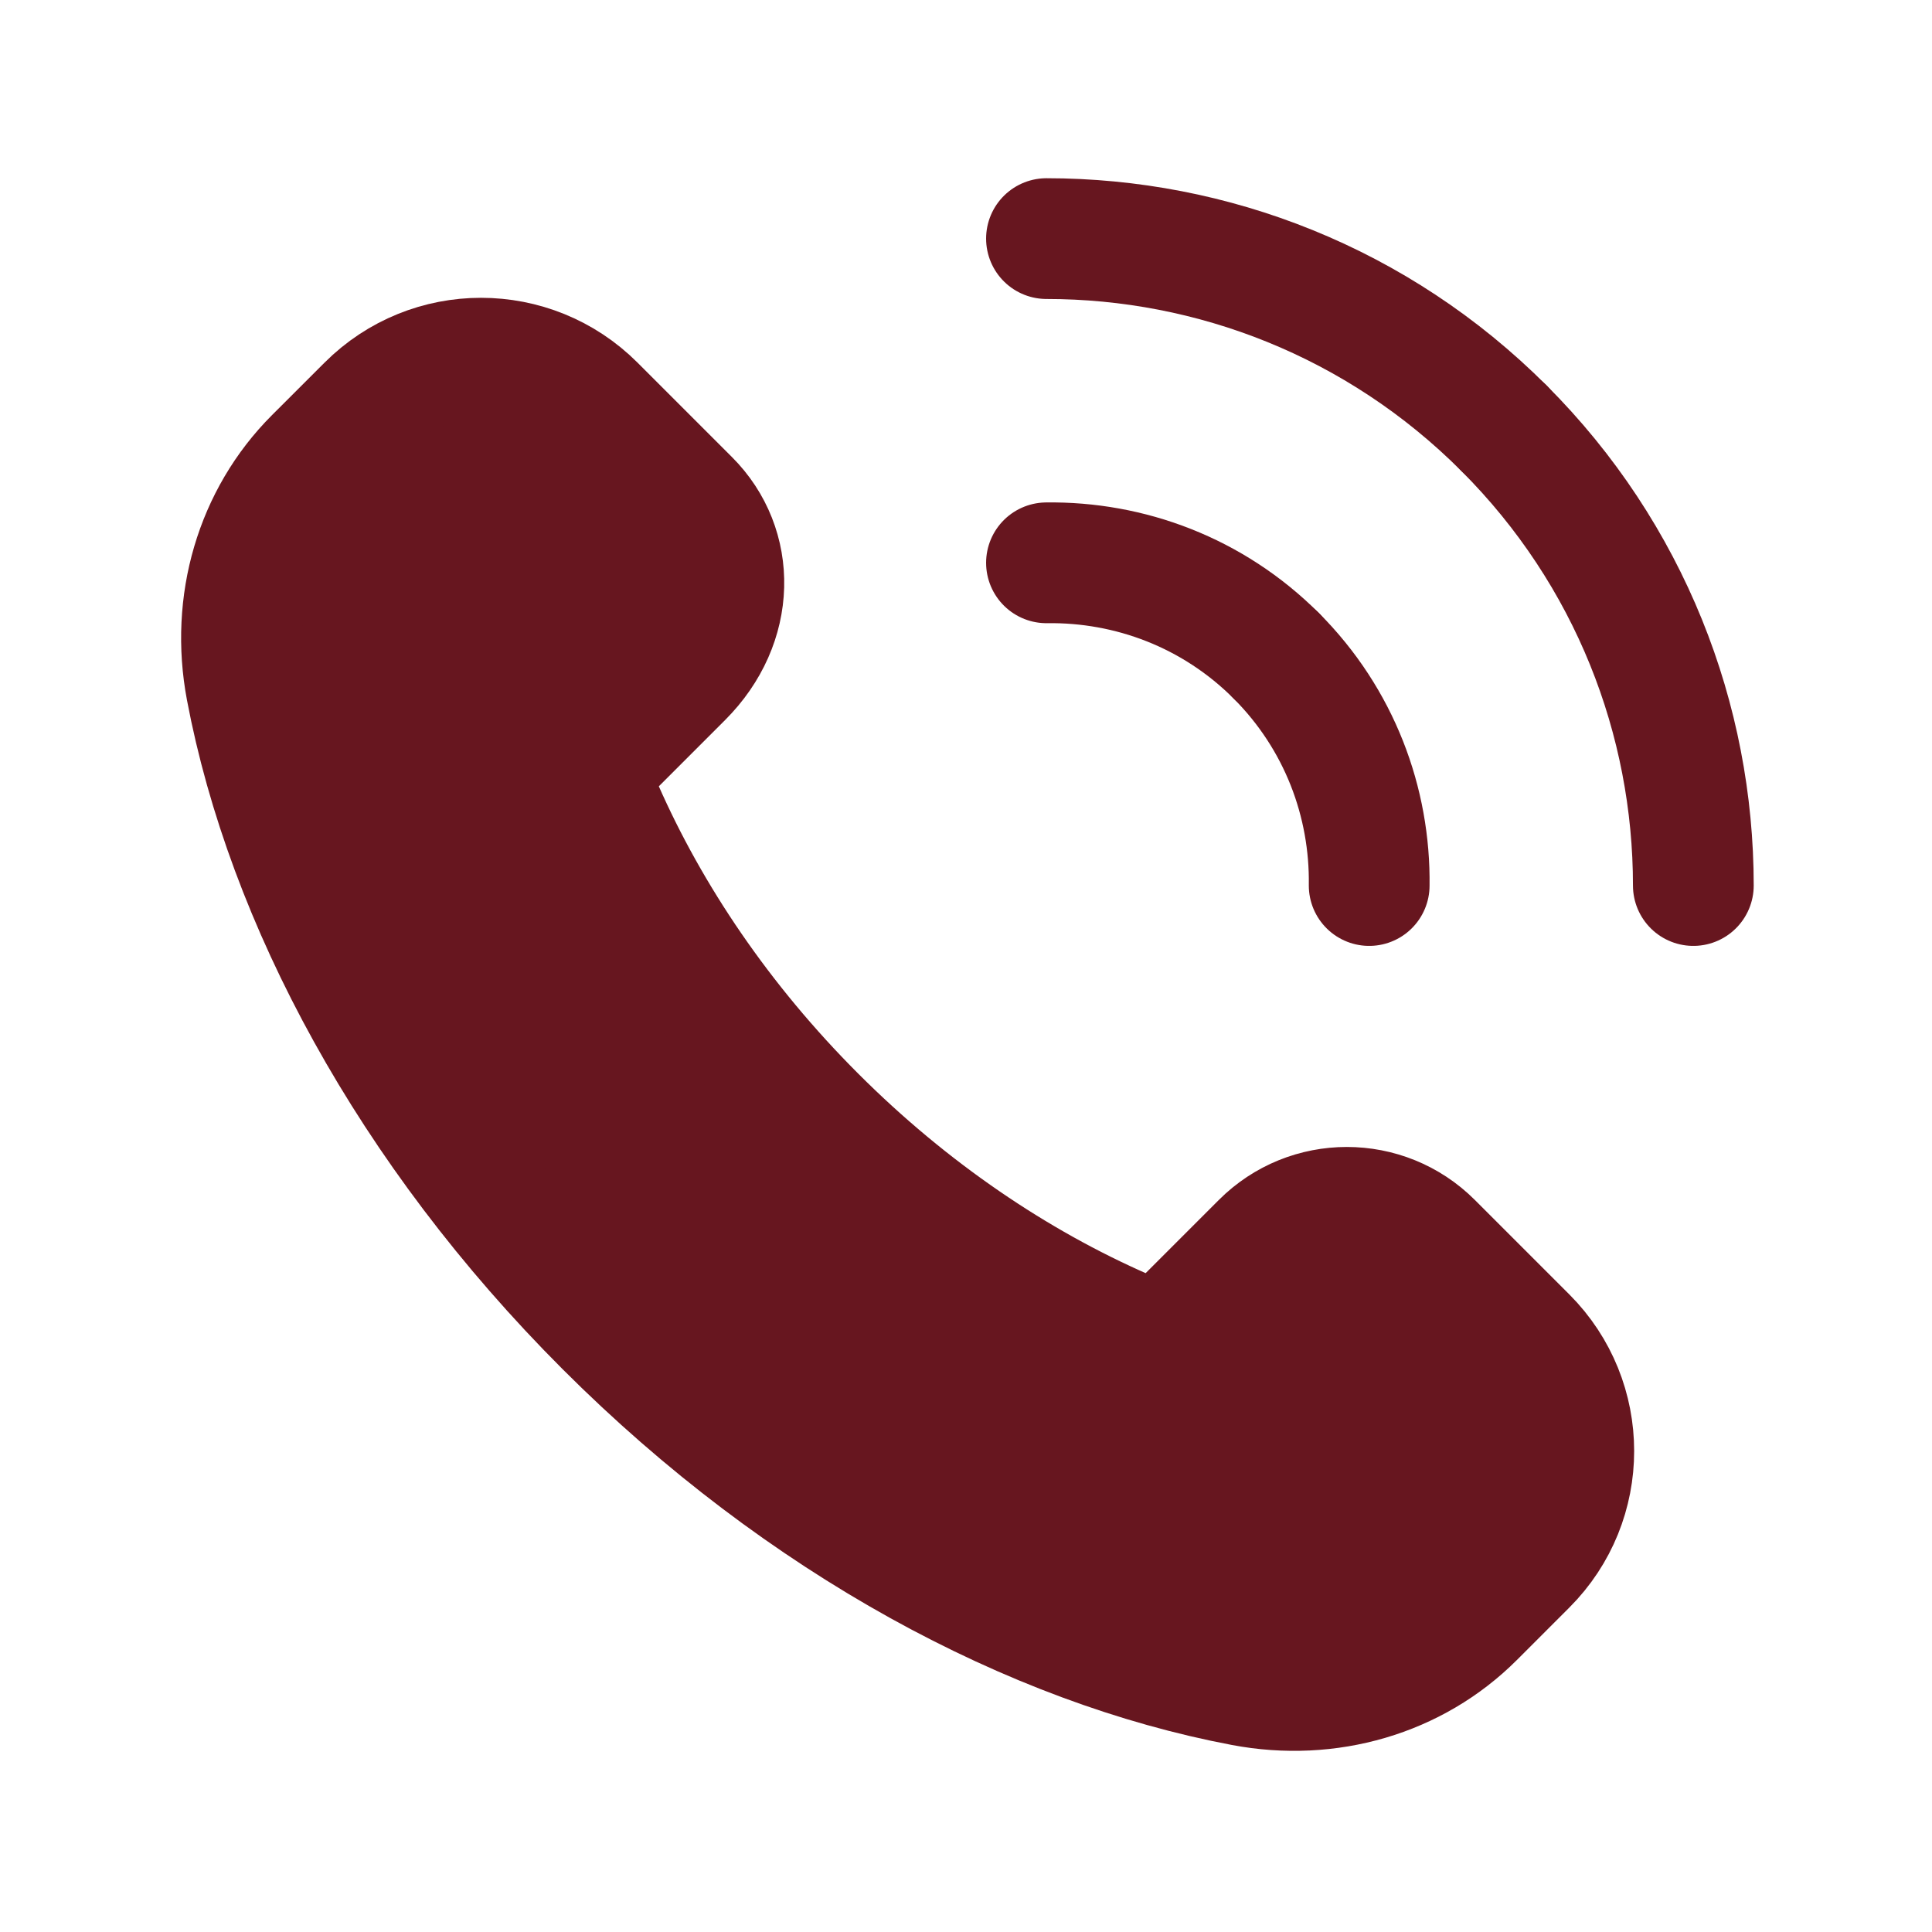
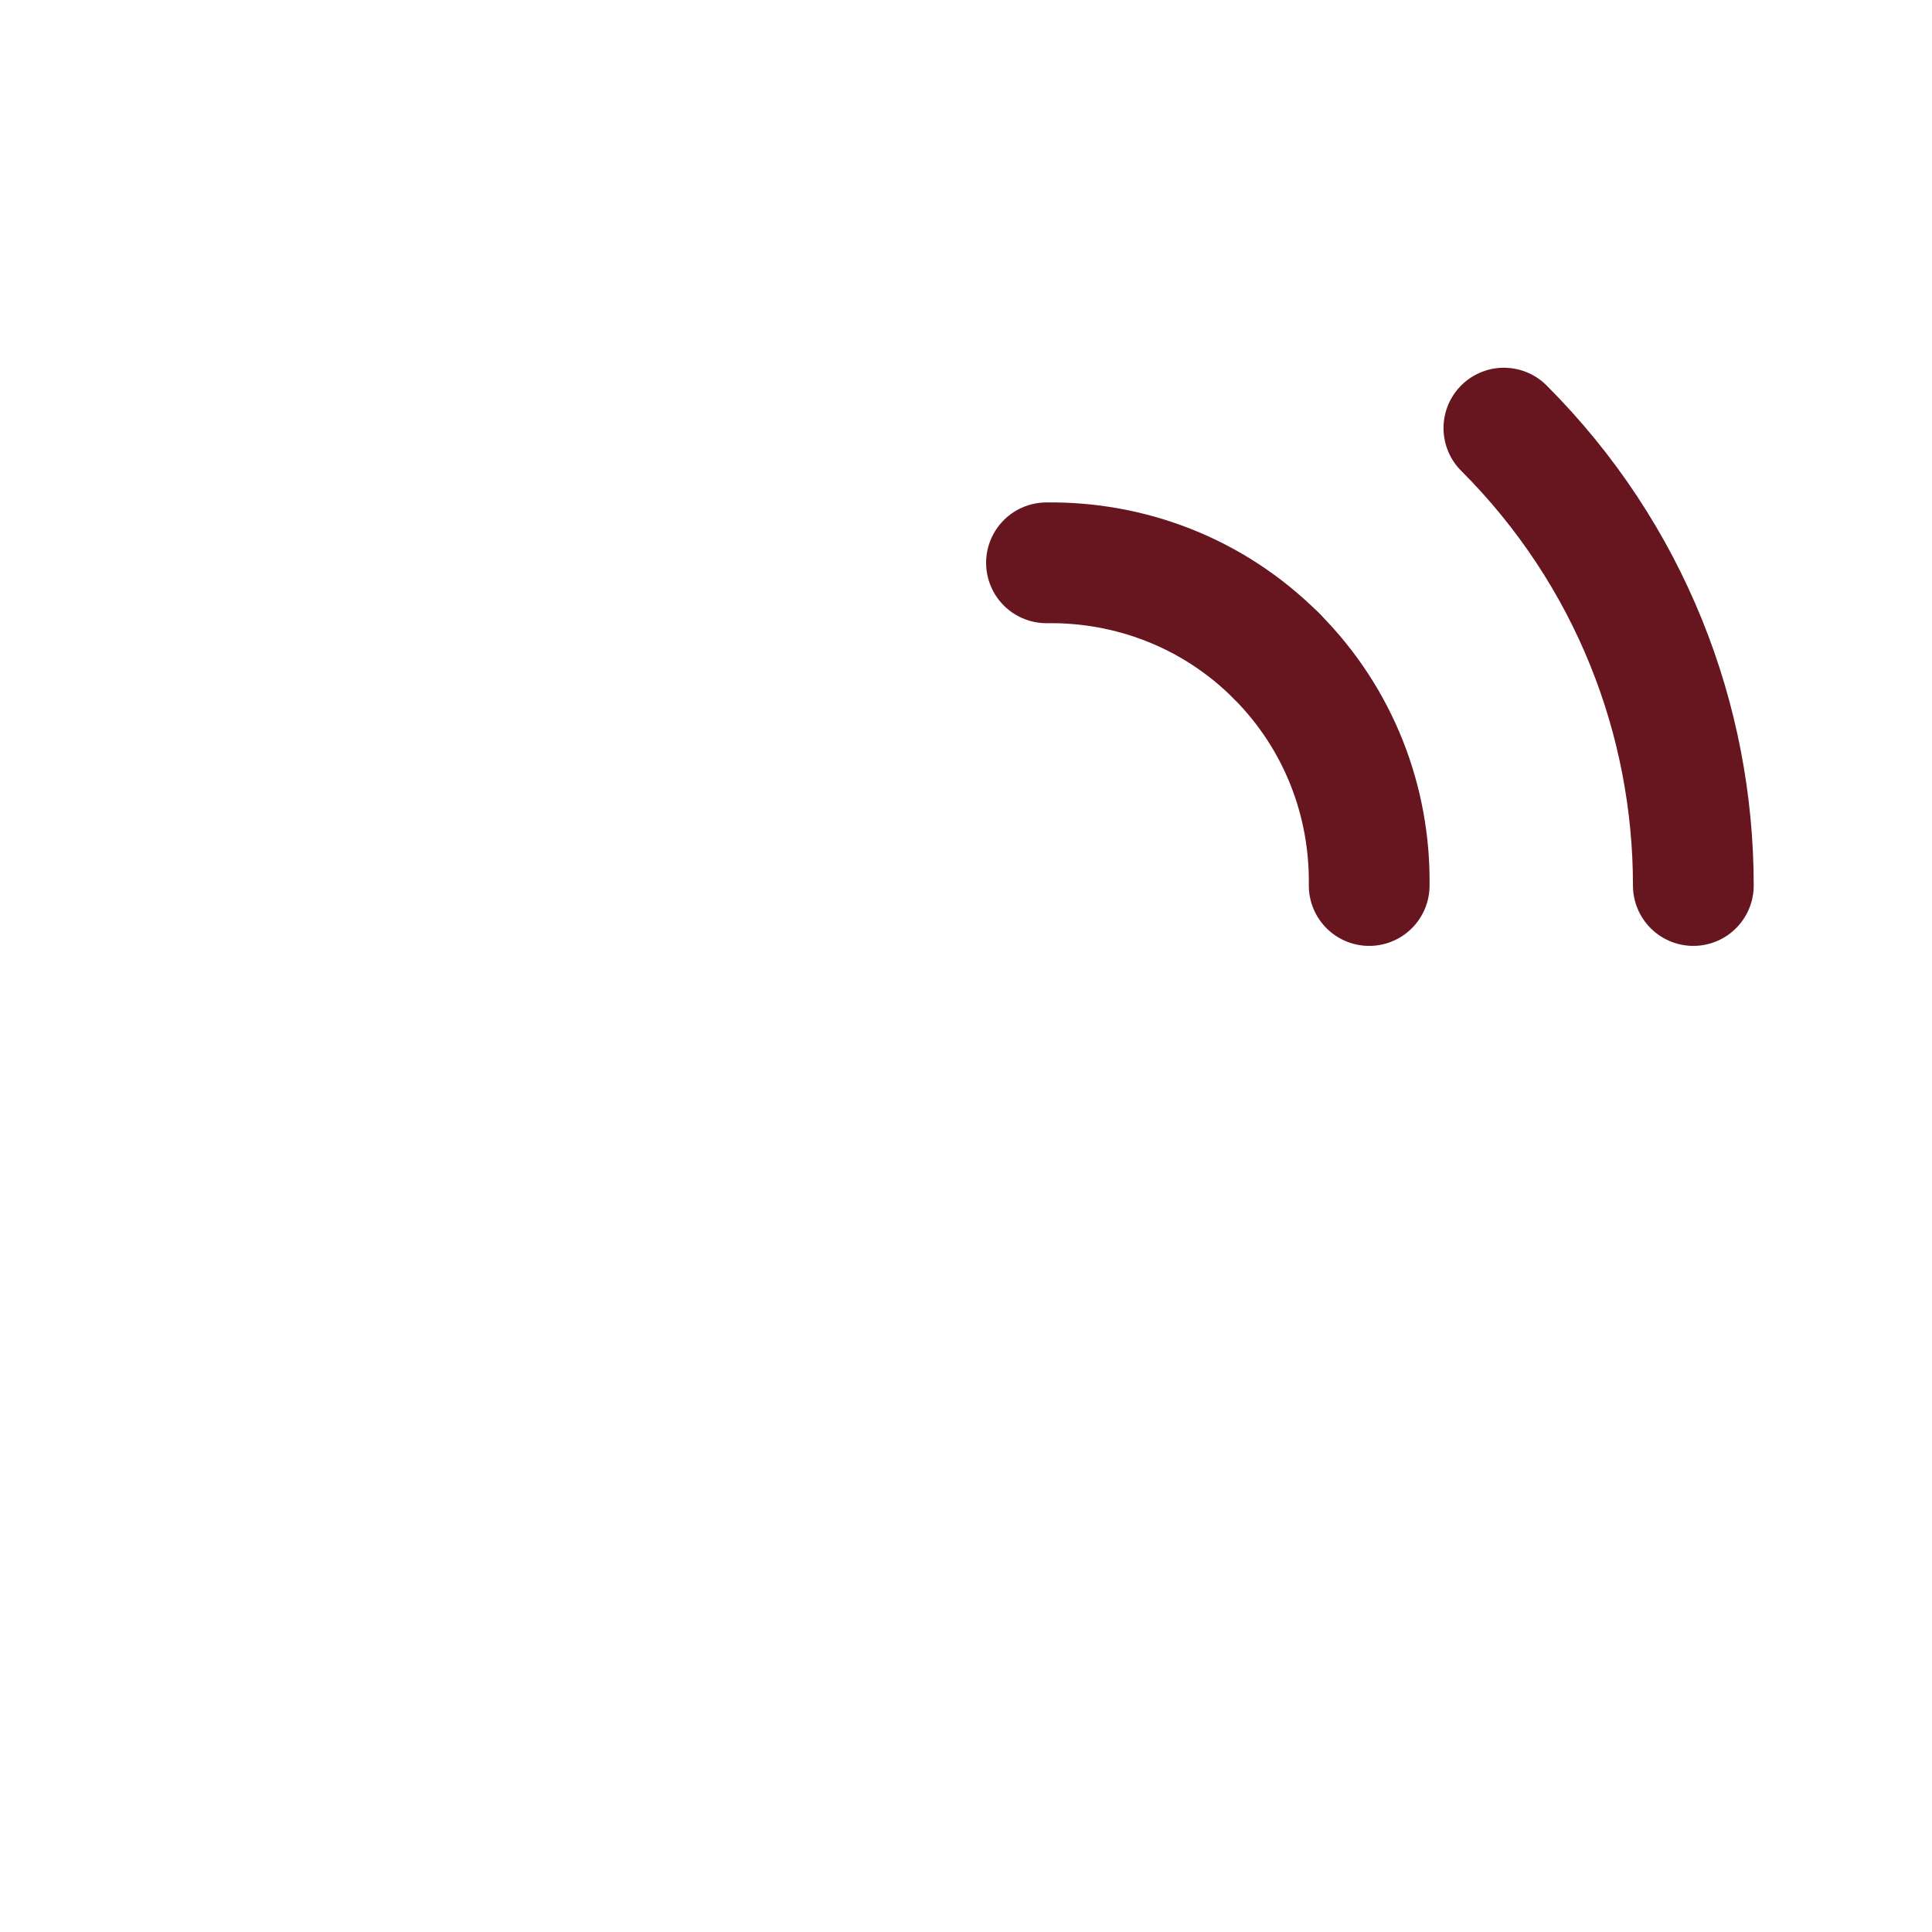
<svg xmlns="http://www.w3.org/2000/svg" width="32" height="32" viewBox="0 0 32 32" fill="none">
-   <path fill-rule="evenodd" clip-rule="evenodd" d="M25.286 22.147L23.722 20.583C22.941 19.802 21.674 19.802 20.894 20.583L19.665 21.812C19.39 22.087 18.974 22.179 18.619 22.023C16.838 21.243 15.078 20.06 13.509 18.491C11.946 16.928 10.767 15.176 9.986 13.402C9.823 13.035 9.918 12.604 10.202 12.32L11.303 11.219C12.198 10.324 12.198 9.059 11.417 8.278L9.853 6.714C8.811 5.672 7.123 5.672 6.082 6.714L5.213 7.582C4.225 8.57 3.813 9.995 4.079 11.408C4.738 14.892 6.762 18.707 10.027 21.972C13.293 25.238 17.107 27.262 20.591 27.92C22.005 28.187 23.43 27.775 24.418 26.787L25.286 25.919C26.327 24.878 26.327 23.19 25.286 22.147Z" fill="#67161F" stroke="#67161F" stroke-width="2" stroke-linecap="round" stroke-linejoin="round" />
  <path d="M17.333 9.322C18.708 9.303 20.089 9.812 21.139 10.862" stroke="#67161F" stroke-width="2" stroke-linecap="round" stroke-linejoin="round" />
-   <path d="M24.909 7.091C22.817 4.999 20.075 3.952 17.333 3.952" stroke="#67161F" stroke-width="2" stroke-linecap="round" stroke-linejoin="round" />
  <path d="M22.678 14.667C22.697 13.292 22.187 11.911 21.138 10.861" stroke="#67161F" stroke-width="2" stroke-linecap="round" stroke-linejoin="round" />
  <path d="M24.909 7.091C27.001 9.183 28.047 11.925 28.047 14.667" stroke="#67161F" stroke-width="2" stroke-linecap="round" stroke-linejoin="round" />
</svg>